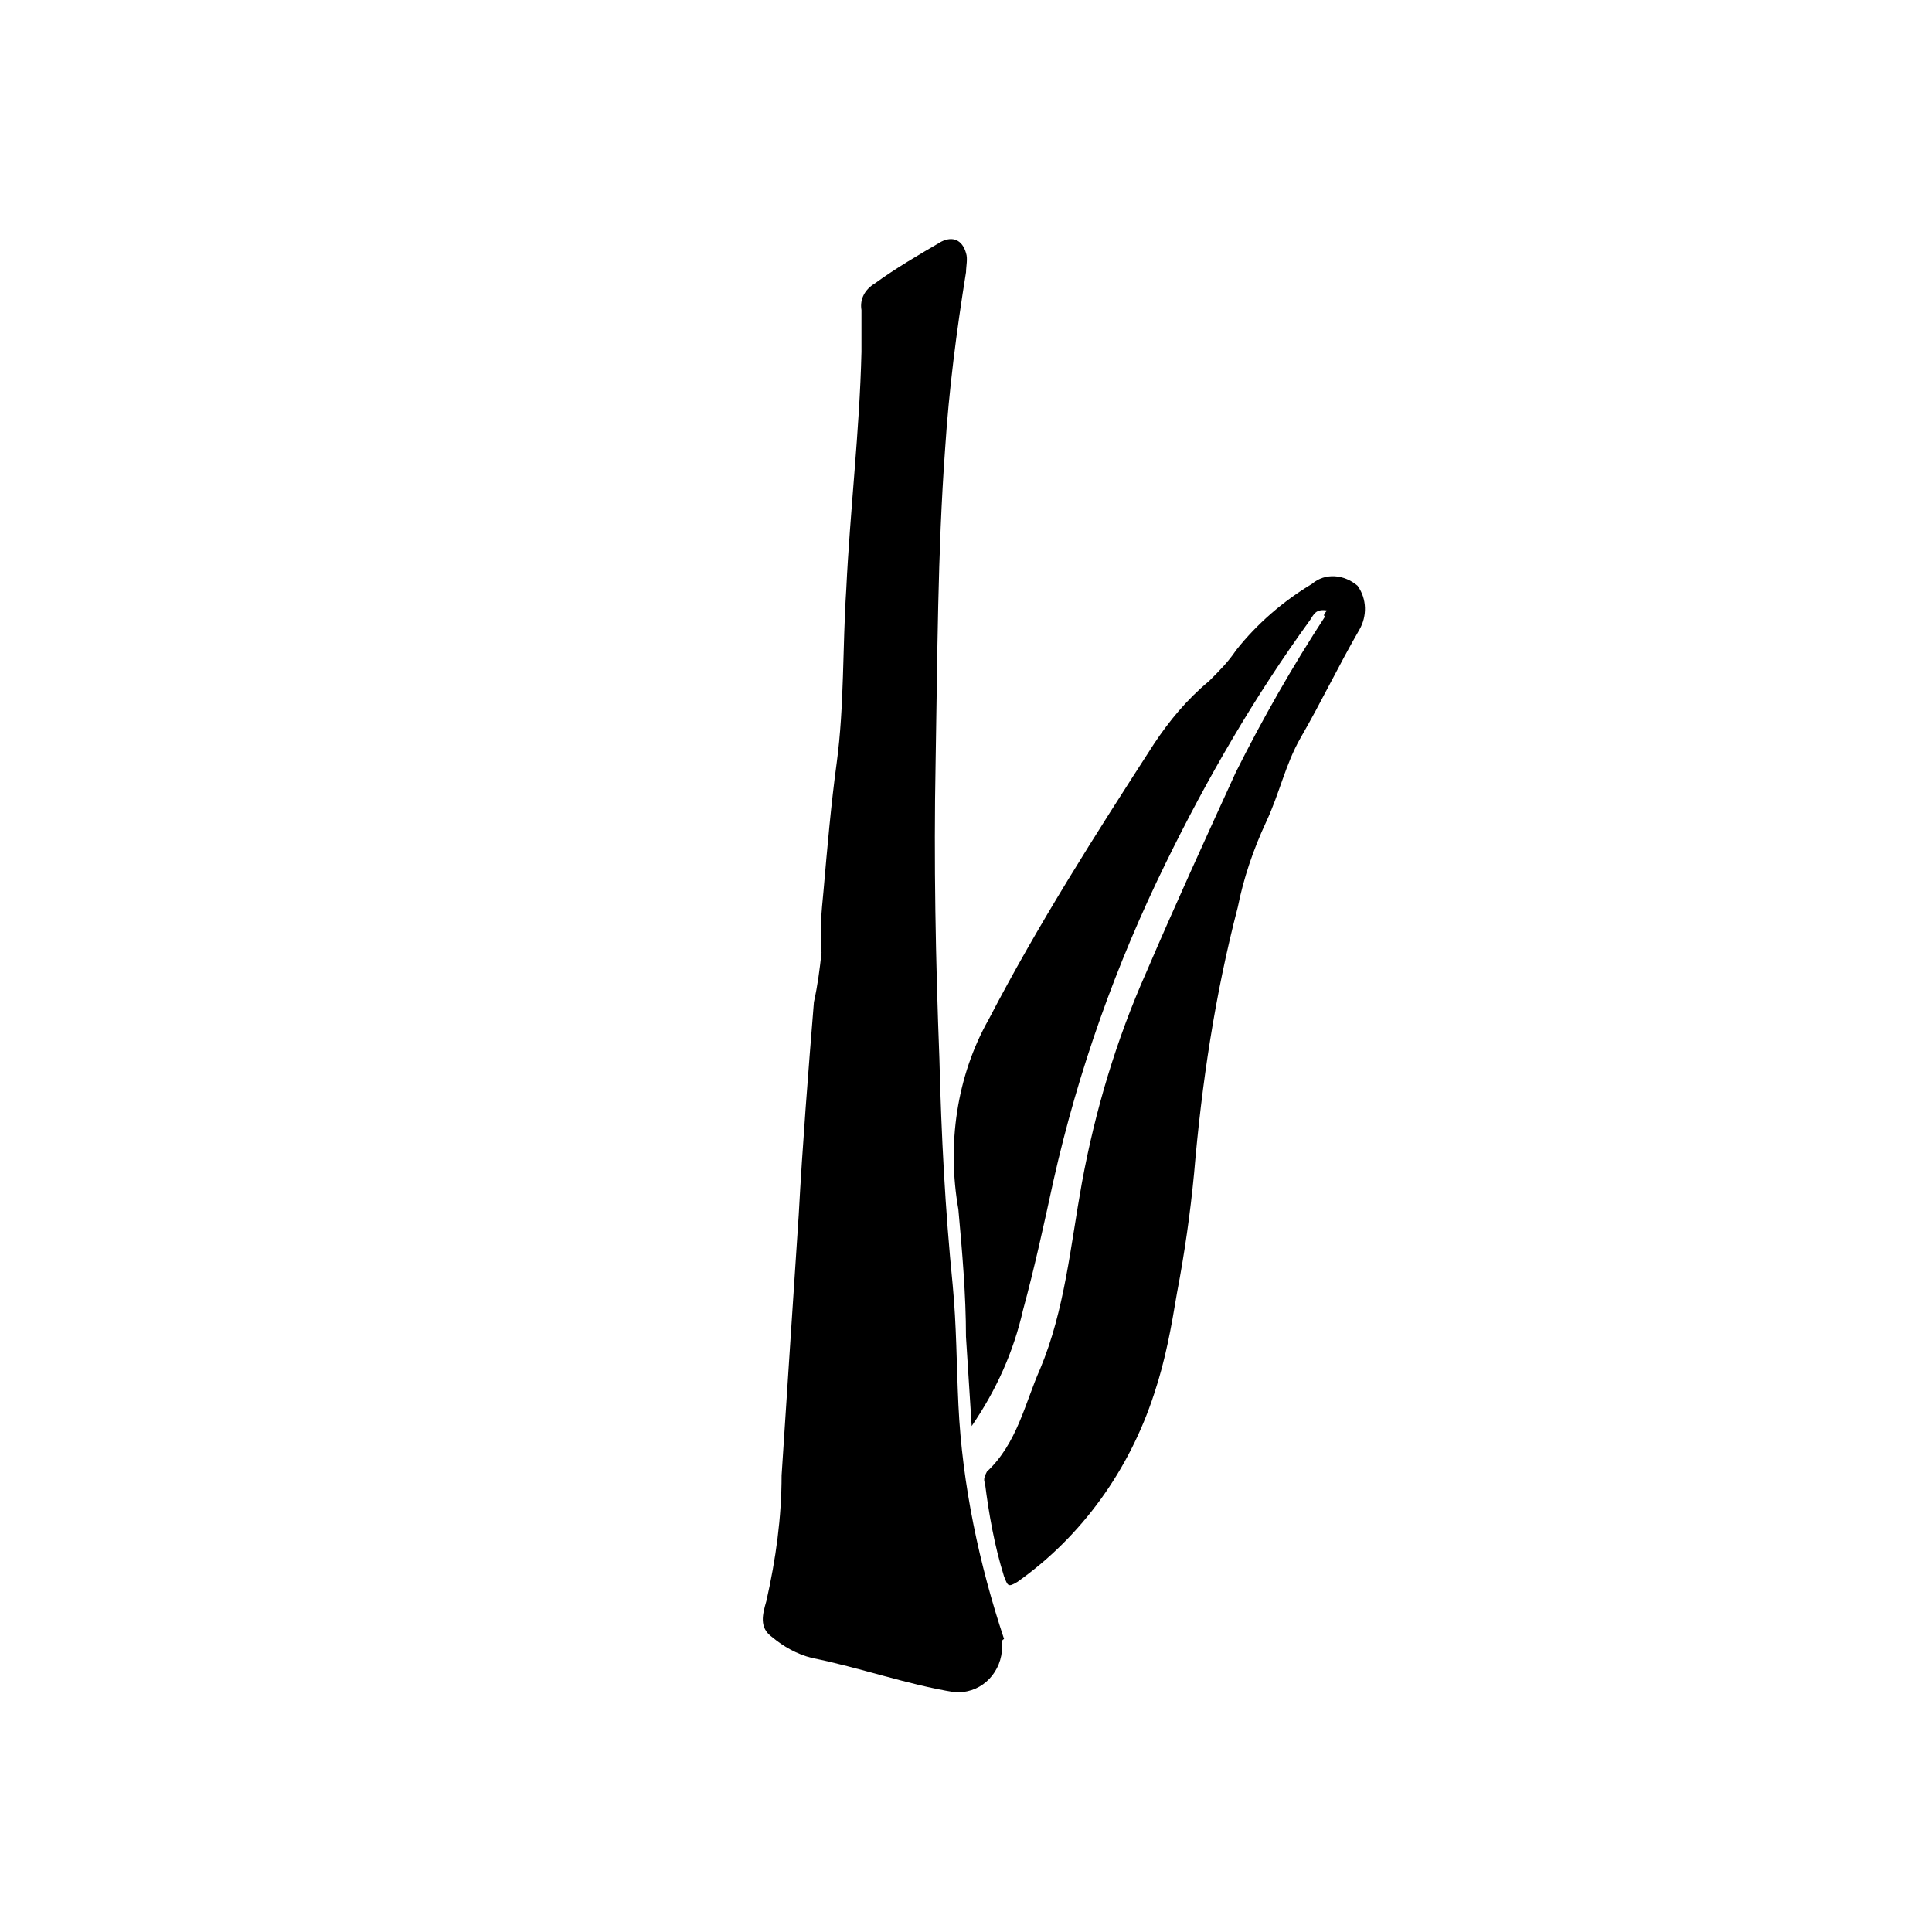
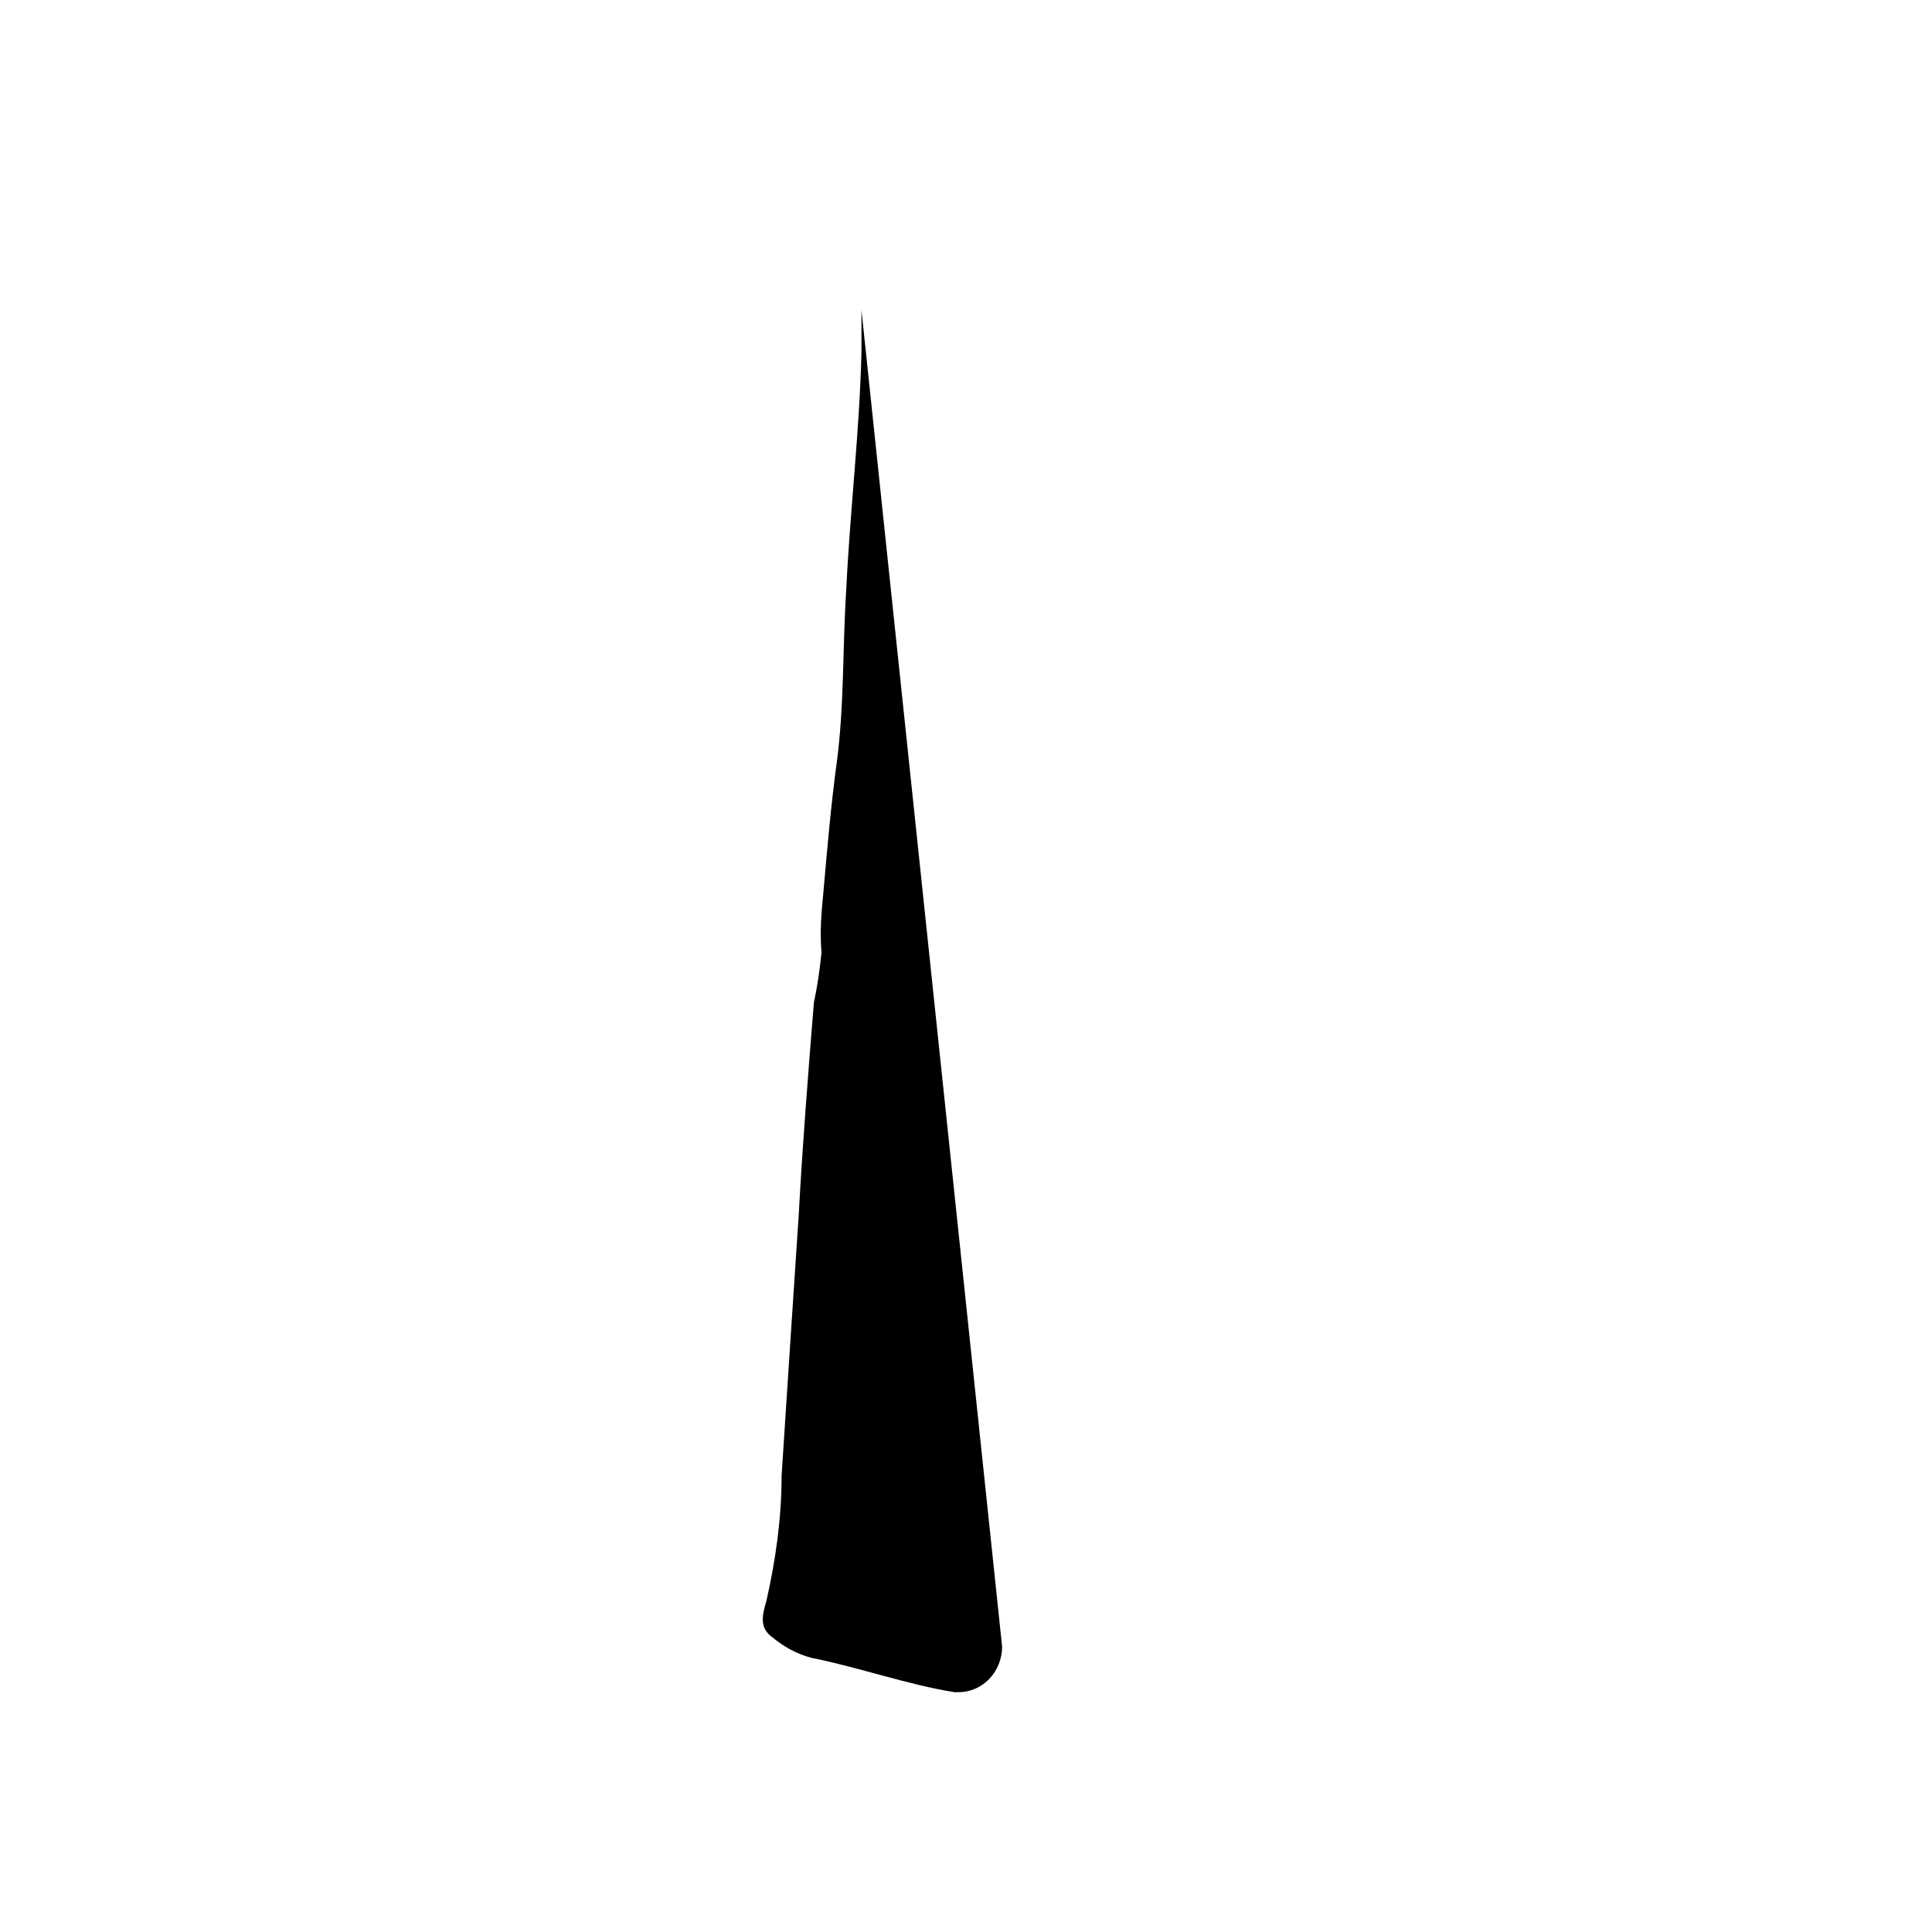
<svg xmlns="http://www.w3.org/2000/svg" fill="#000000" width="800px" height="800px" version="1.1" viewBox="144 144 512 512">
  <g>
-     <path d="m409.57 580.36c0 6.551-5.039 12.09-11.586 12.09h-1.008c-12.594-2.016-25.191-6.551-37.785-9.07-4.031-1.008-7.559-3.023-10.578-5.543-3.527-2.519-2.519-6.047-1.512-9.574 2.519-11.082 4.031-22.168 4.031-33.25 1.512-23.176 3.023-46.352 4.535-69.023 1.008-18.641 2.519-37.785 4.031-56.426 1.008-4.535 1.512-8.566 2.016-13.098-0.504-5.543 0-11.082 0.504-16.121 1.008-11.586 2.016-23.176 3.527-34.258 2.016-15.113 1.512-30.23 2.519-45.848 1.008-21.16 3.527-41.816 4.031-62.977v-11.082c-0.504-3.023 1.008-5.543 3.527-7.055 5.543-4.031 11.586-7.559 17.633-11.082 3.023-1.512 5.543-0.504 6.551 3.023 0.504 1.512 0 3.527 0 5.039-2.519 15.617-4.535 31.234-5.543 46.855-2.016 27.711-2.016 55.418-2.519 83.129-0.504 26.199 0 52.395 1.008 78.594 0.504 20.152 1.512 39.801 3.527 59.953 1.008 10.578 1.008 21.16 1.512 31.738 1.008 21.16 5.543 42.32 12.09 61.969-1.008 0.504-0.504 1.512-0.504 2.016" />
-     <path d="m495.72 305.79c-3.023-0.504-3.527 1.008-4.535 2.519-14.609 20.152-27.207 41.816-38.289 64.488-13.098 26.703-23.176 54.914-29.727 84.137-2.519 11.586-5.039 23.176-8.062 34.258-2.519 11.082-7.055 21.16-13.602 30.73-0.504-8.062-1.008-15.617-1.512-23.68 0-11.082-1.008-22.672-2.016-33.754-3.023-17.129-0.504-35.266 8.062-50.383 13.098-25.191 28.215-48.871 43.832-73.051 4.031-6.047 8.566-11.586 14.609-16.625 2.519-2.519 5.039-5.039 7.055-8.062 5.543-7.055 12.594-13.098 20.152-17.633 3.527-3.023 8.566-2.519 12.09 0.504 2.519 3.527 2.519 8.062 0.504 11.586-5.543 9.574-10.078 19.145-15.617 28.719-4.031 7.055-5.543 14.609-9.07 22.168-3.527 7.559-6.047 15.113-7.559 22.672-6.047 23.176-9.574 46.855-11.586 70.535-1.008 10.578-2.519 21.16-4.535 31.738-1.512 9.07-3.023 17.633-6.047 26.703-6.551 20.152-19.145 37.785-36.273 49.879-2.519 1.512-2.519 1.008-3.527-1.512-2.519-8.062-4.031-16.625-5.039-24.688-0.504-1.008 0-2.016 0.504-3.023 8.062-7.559 10.078-18.137 14.105-27.207 6.551-15.617 8.062-32.746 11.082-49.375 3.527-19.145 9.07-37.785 17.129-55.922 7.559-17.633 15.617-35.266 23.68-52.898 7.055-14.105 15.113-28.215 23.68-41.312-0.504 0-0.504-0.504 0.504-1.512" />
+     <path d="m409.57 580.36c0 6.551-5.039 12.09-11.586 12.09h-1.008c-12.594-2.016-25.191-6.551-37.785-9.07-4.031-1.008-7.559-3.023-10.578-5.543-3.527-2.519-2.519-6.047-1.512-9.574 2.519-11.082 4.031-22.168 4.031-33.25 1.512-23.176 3.023-46.352 4.535-69.023 1.008-18.641 2.519-37.785 4.031-56.426 1.008-4.535 1.512-8.566 2.016-13.098-0.504-5.543 0-11.082 0.504-16.121 1.008-11.586 2.016-23.176 3.527-34.258 2.016-15.113 1.512-30.23 2.519-45.848 1.008-21.16 3.527-41.816 4.031-62.977v-11.082" />
  </g>
</svg>